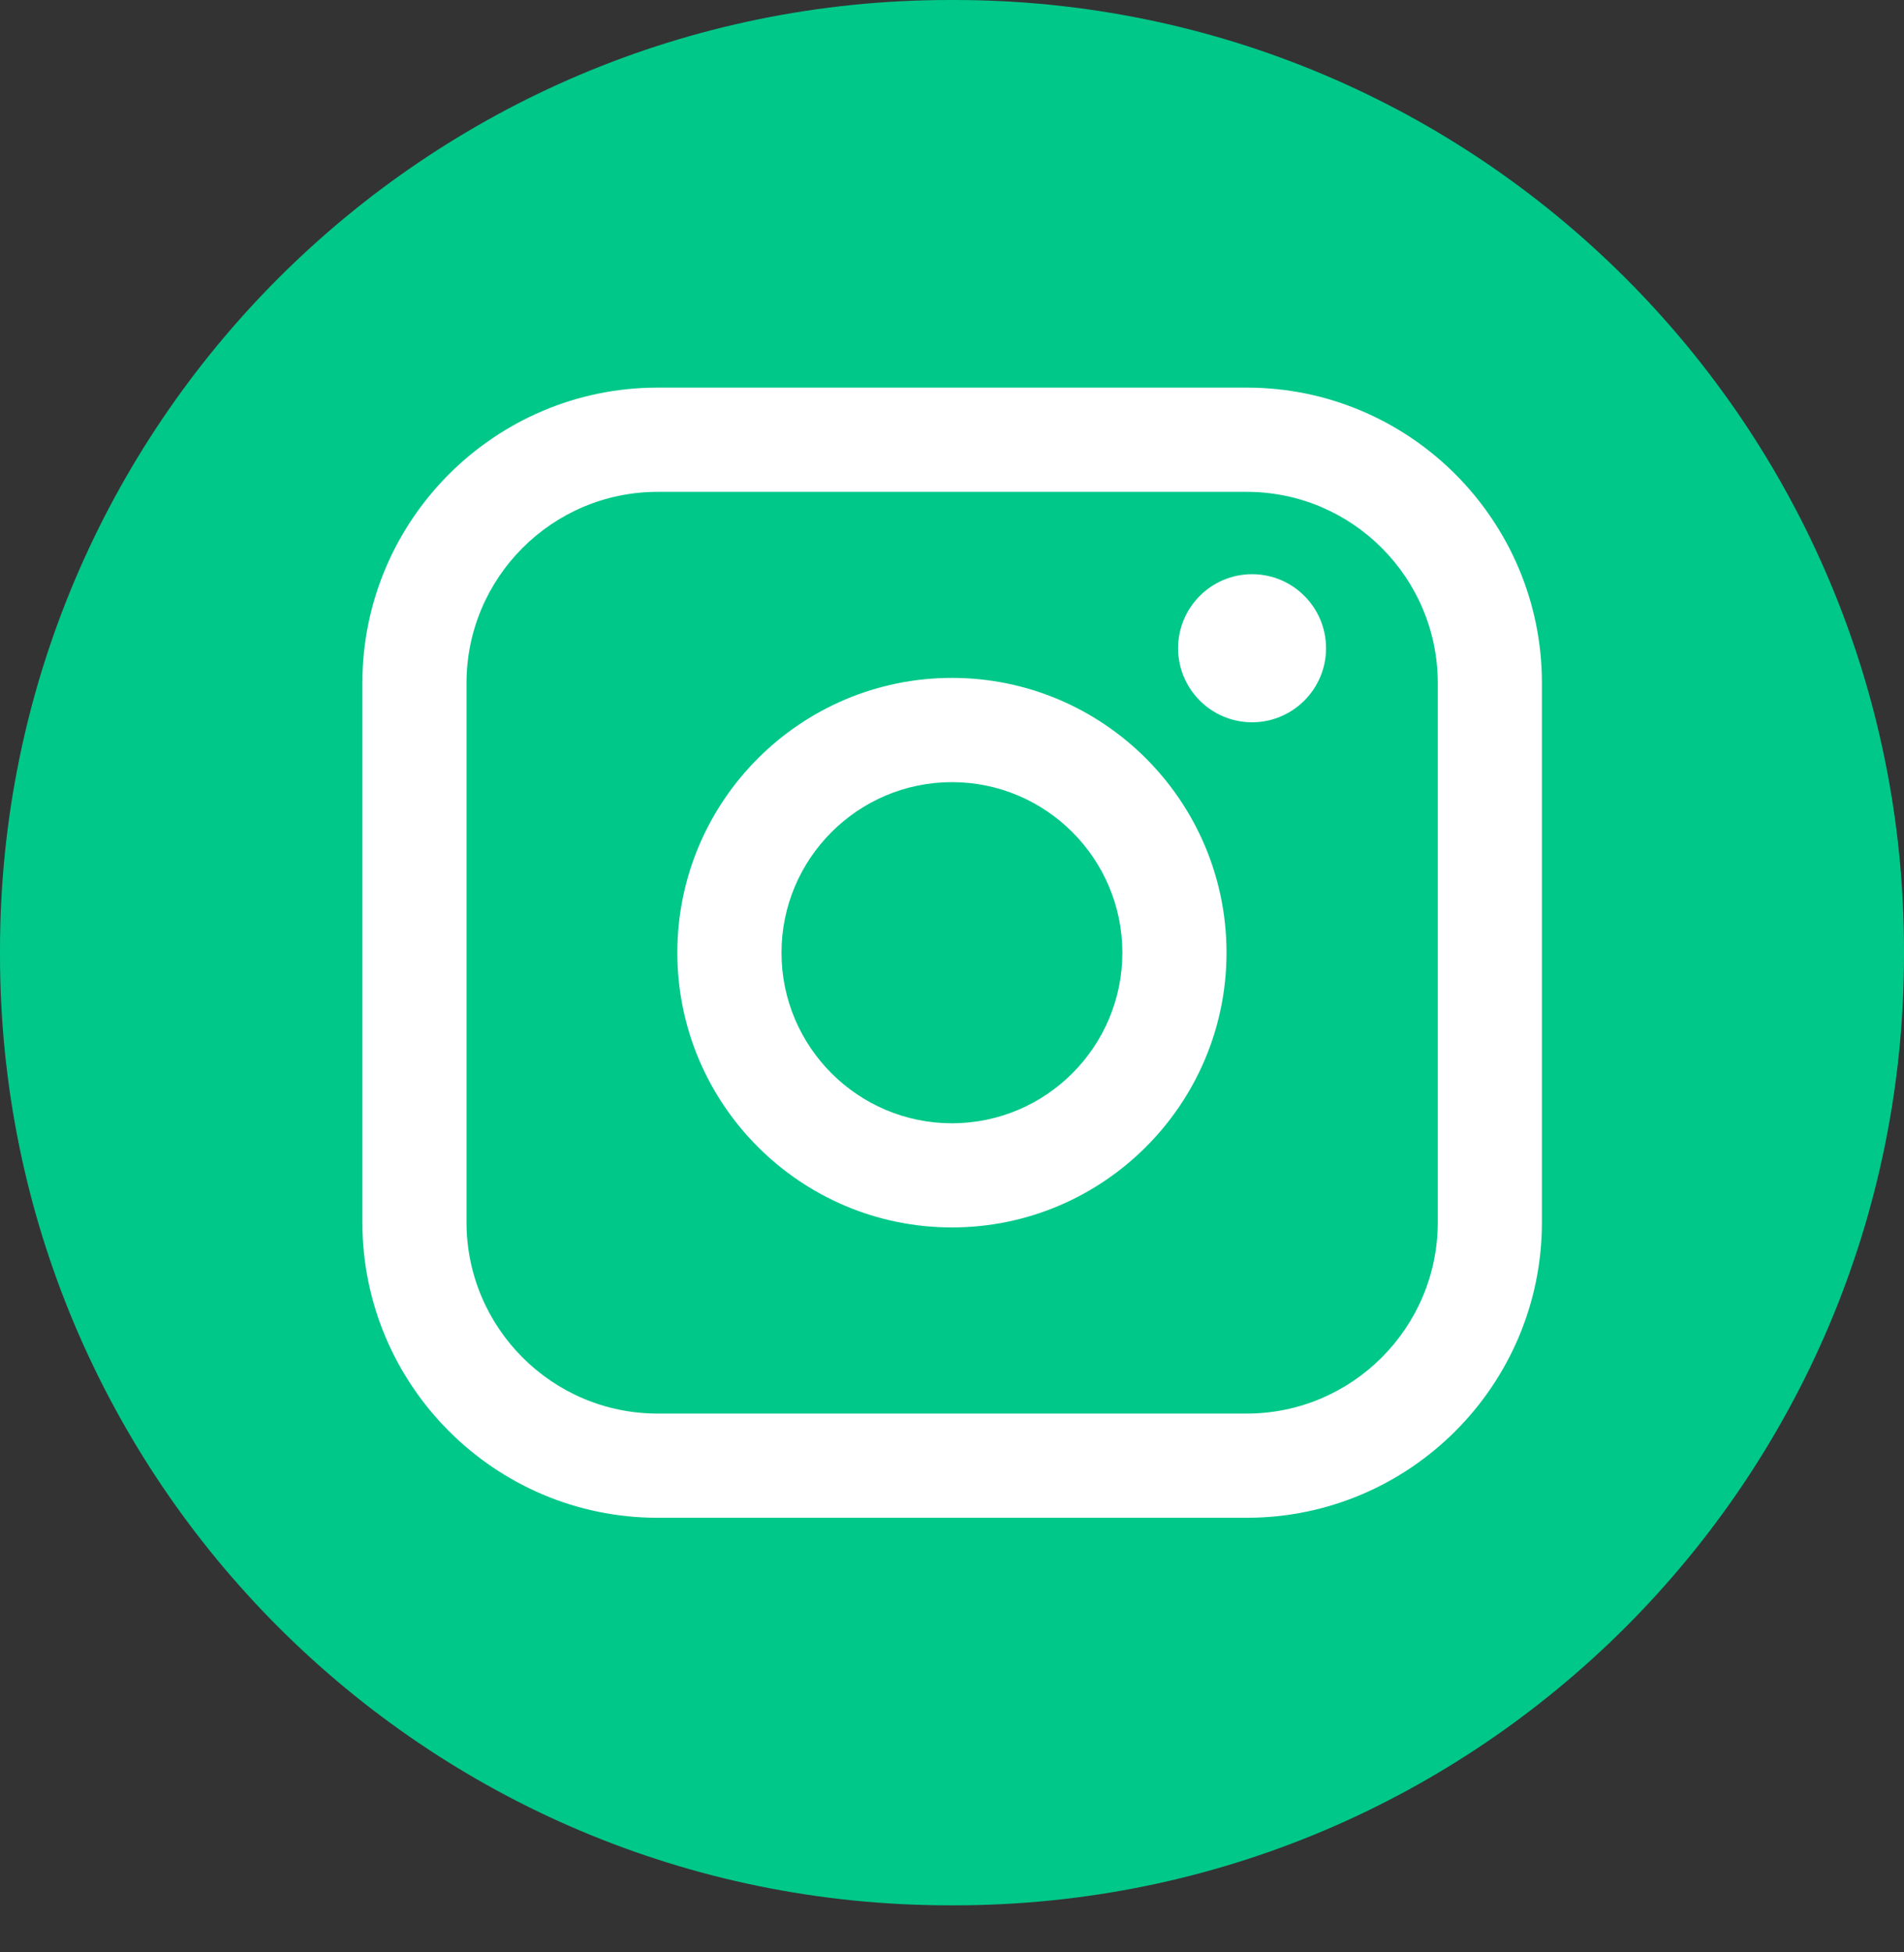
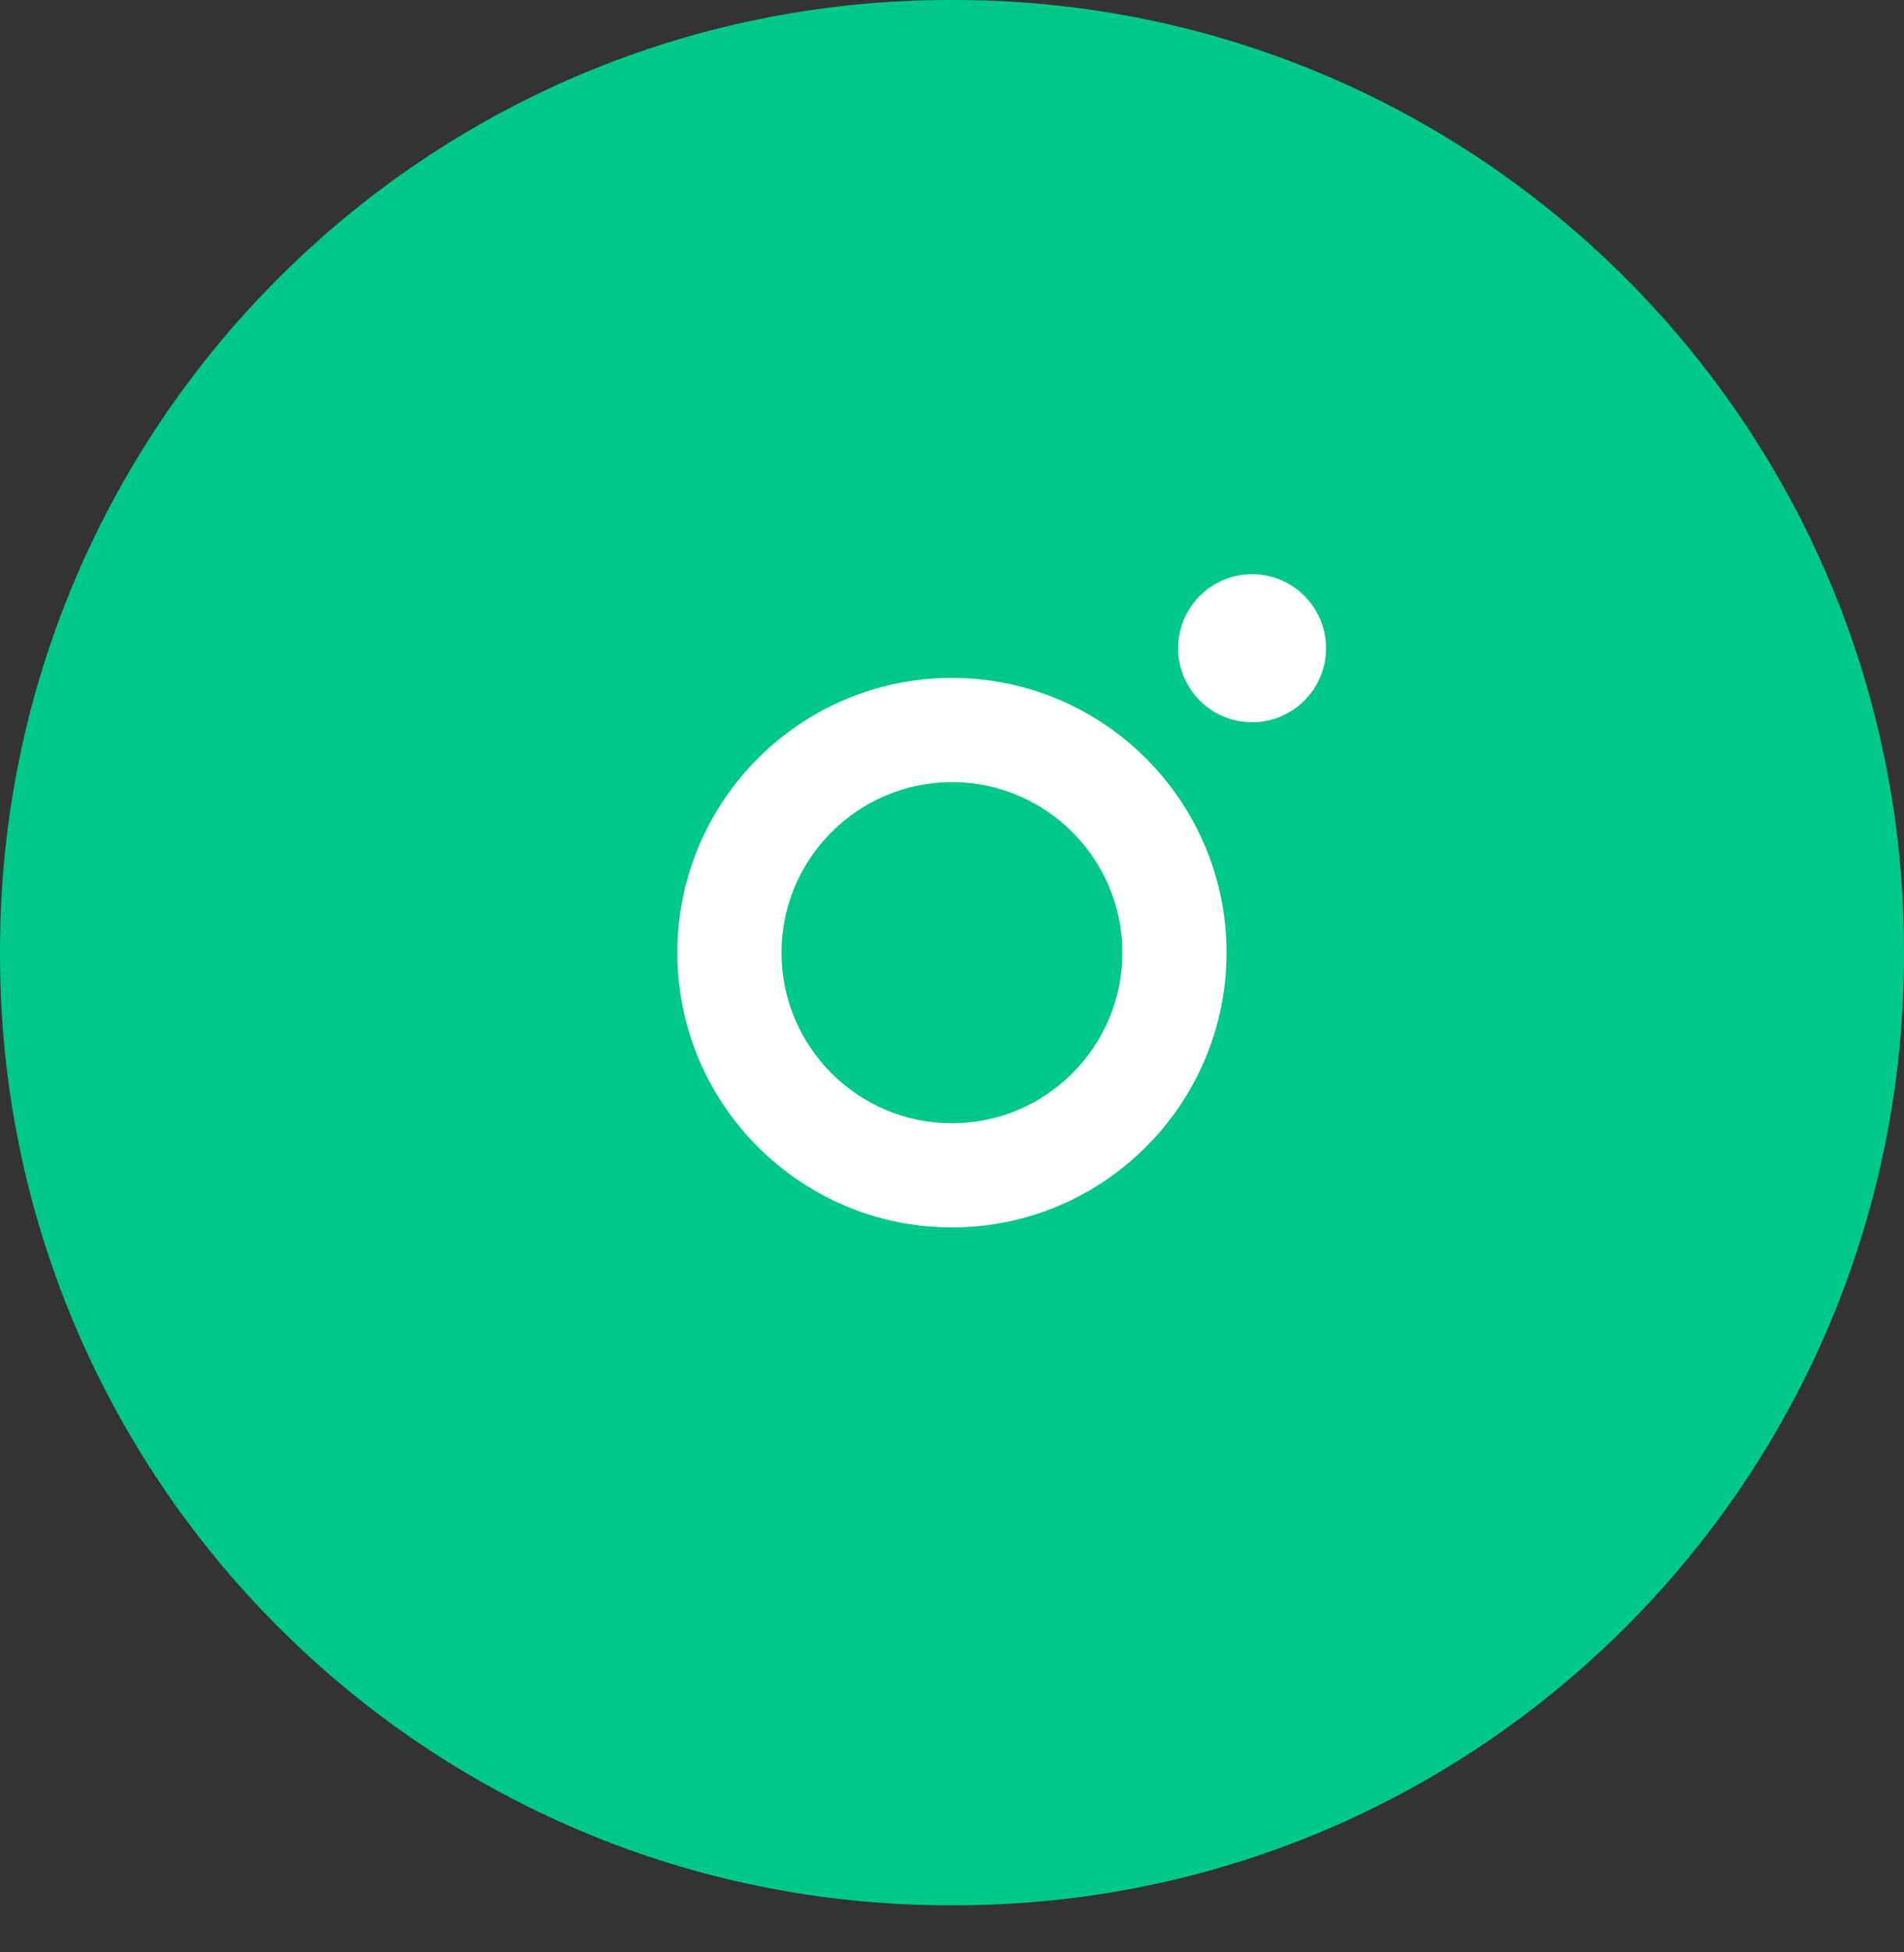
<svg xmlns="http://www.w3.org/2000/svg" width="40" height="41" viewBox="0 0 40 41" fill="none">
  <rect x="0" y="0" width="40" height="41" fill="#333333" stroke="none" />
  <path d="M20.046 0H19.954C8.934 0 0 8.937 0 19.96V20.051C0 31.075 8.934 40.012 19.954 40.012H20.046C31.066 40.012 40 31.075 40 20.051V19.96C40 8.937 31.066 0 20.046 0Z" fill="#00C889" />
-   <path d="M26.192 8.14H13.815C10.395 8.14 7.613 10.923 7.613 14.343V25.67C7.613 29.09 10.395 31.873 13.815 31.873H26.192C29.611 31.873 32.393 29.09 32.393 25.67V14.343C32.393 10.923 29.611 8.14 26.192 8.14ZM9.801 14.343C9.801 12.13 11.602 10.329 13.815 10.329H26.192C28.404 10.329 30.205 12.13 30.205 14.343V25.67C30.205 27.883 28.404 29.685 26.192 29.685H13.815C11.602 29.685 9.801 27.883 9.801 25.67V14.343Z" fill="white" />
  <path d="M19.999 25.776C23.178 25.776 25.767 23.188 25.767 20.006C25.767 16.824 23.18 14.236 19.999 14.236C16.817 14.236 14.23 16.824 14.23 20.006C14.23 23.188 16.817 25.776 19.999 25.776ZM19.999 16.425C21.973 16.425 23.579 18.032 23.579 20.007C23.579 21.982 21.973 23.589 19.999 23.589C18.024 23.589 16.418 21.982 16.418 20.007C16.418 18.032 18.024 16.425 19.999 16.425Z" fill="white" />
  <path d="M26.304 15.168C27.16 15.168 27.858 14.471 27.858 13.613C27.858 12.755 27.162 12.058 26.304 12.058C25.447 12.058 24.75 12.755 24.75 13.613C24.75 14.471 25.447 15.168 26.304 15.168Z" fill="white" />
</svg>